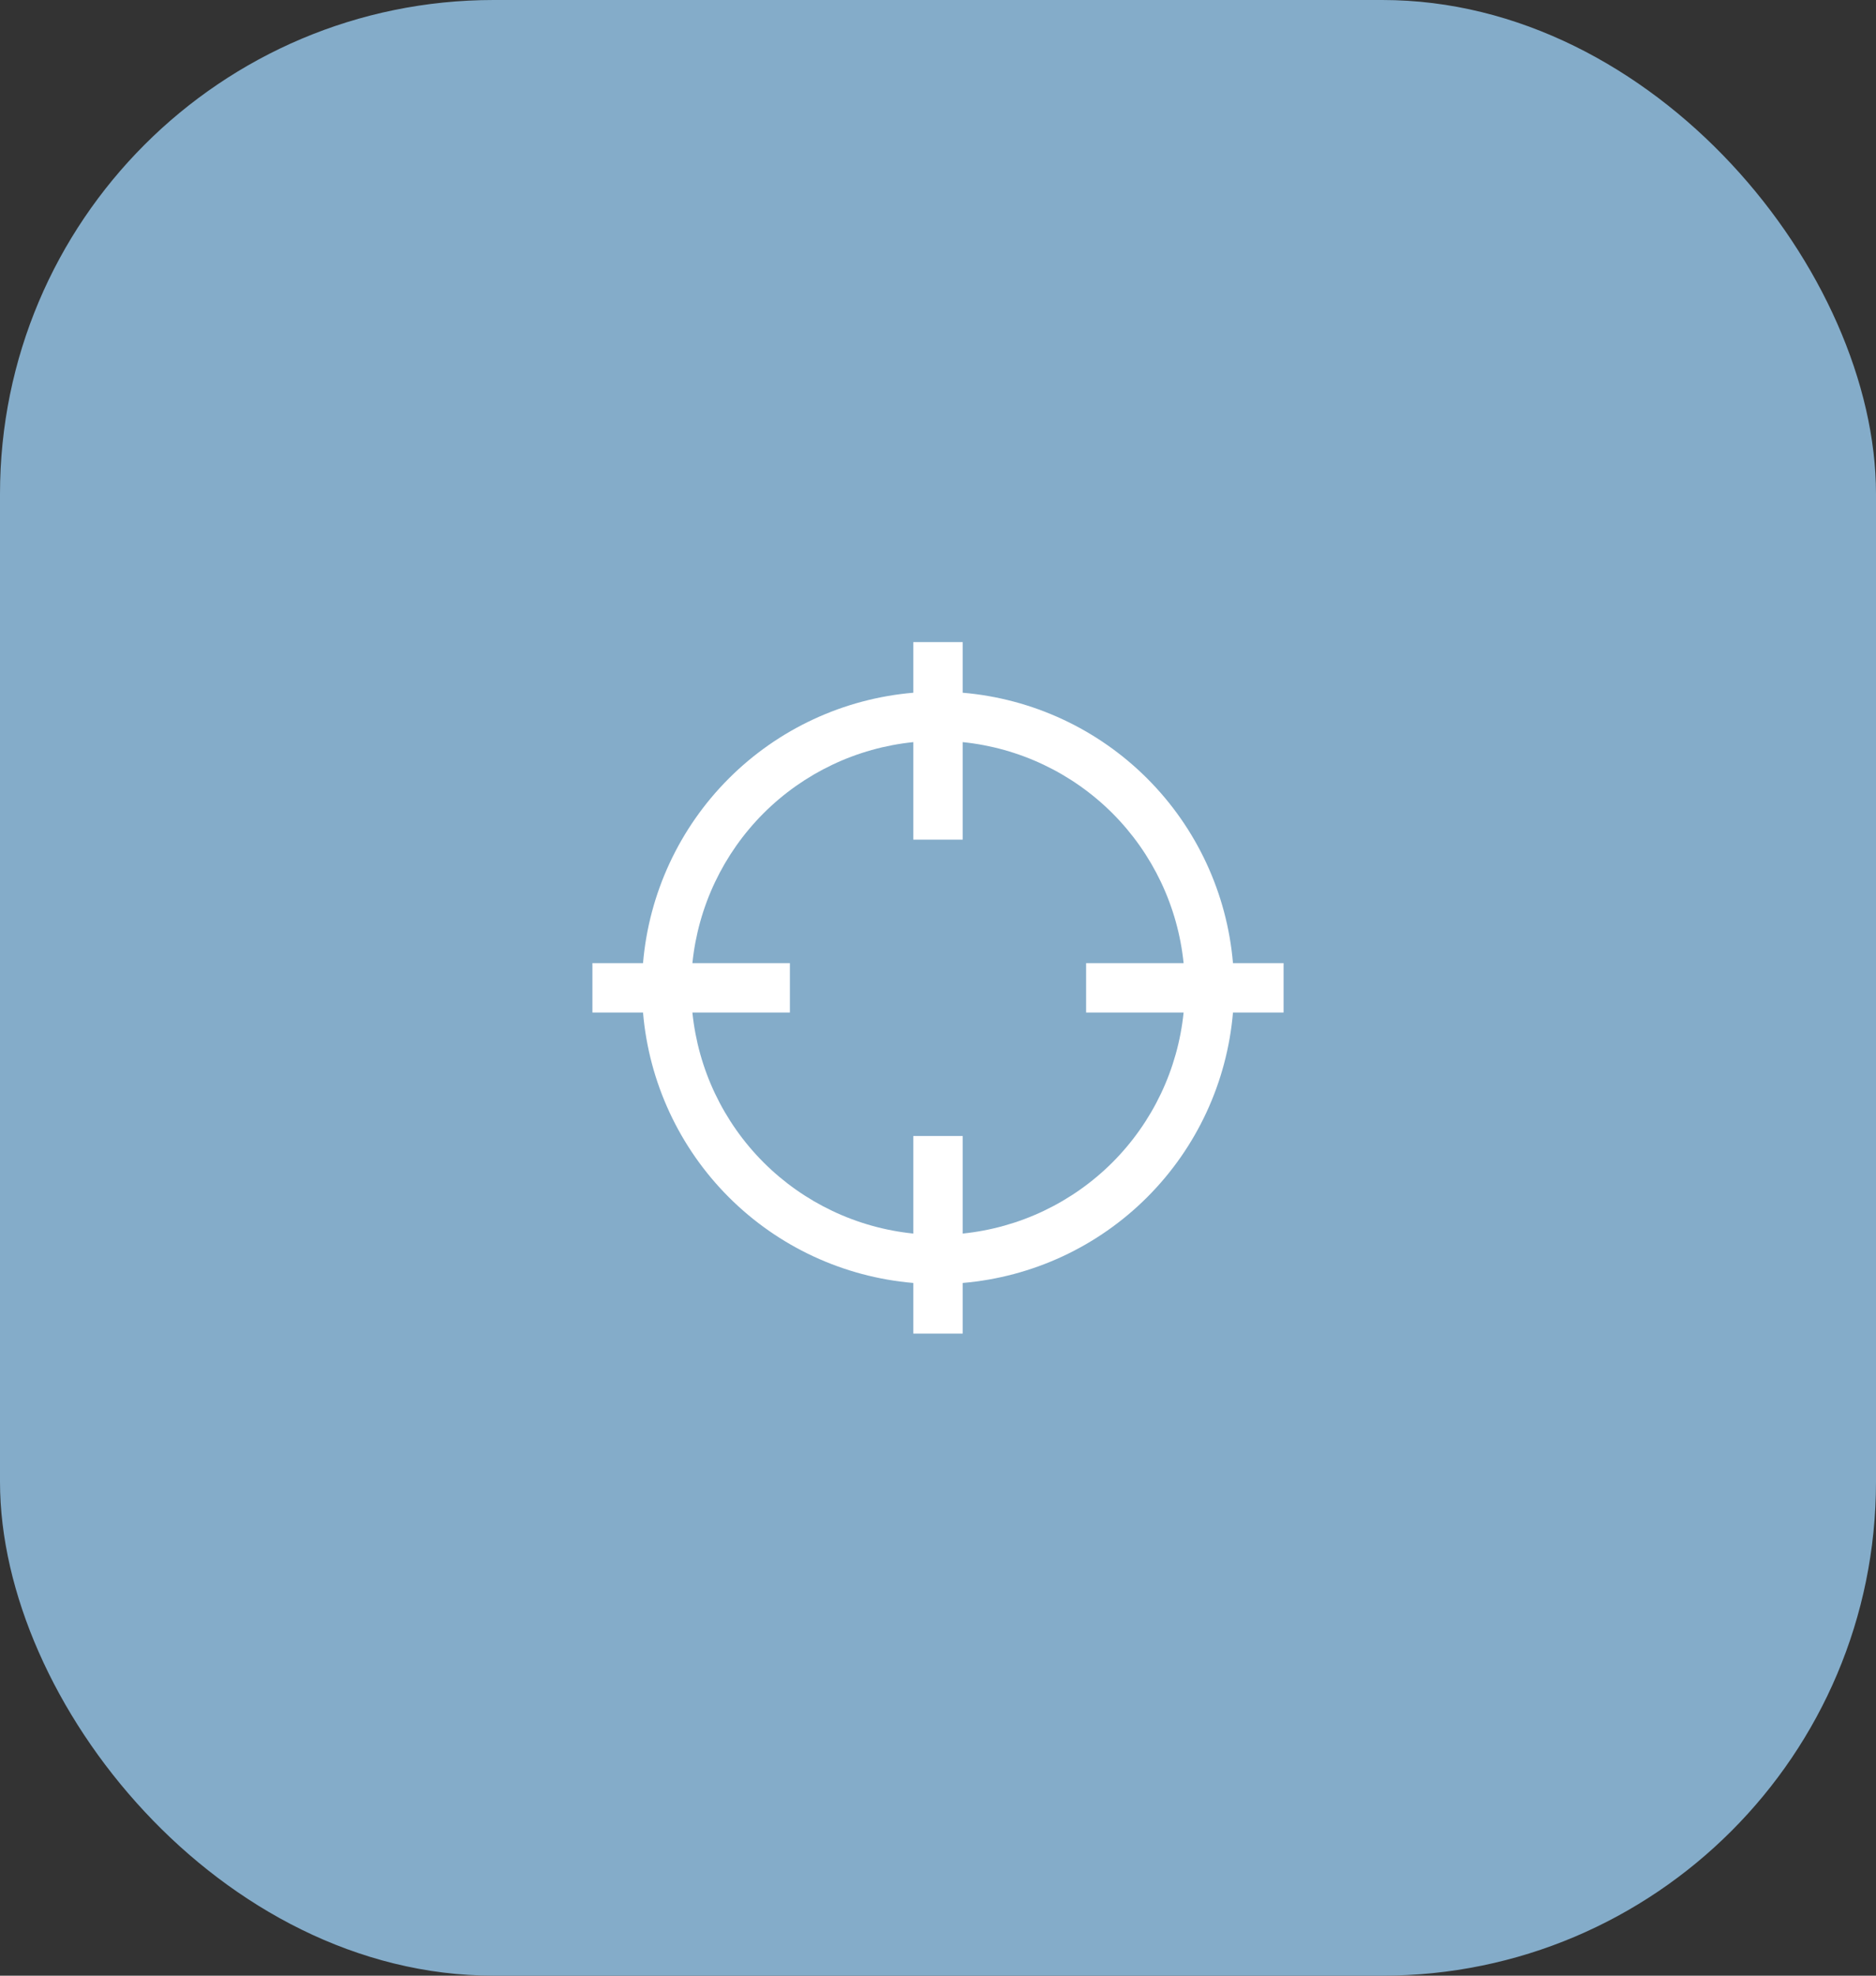
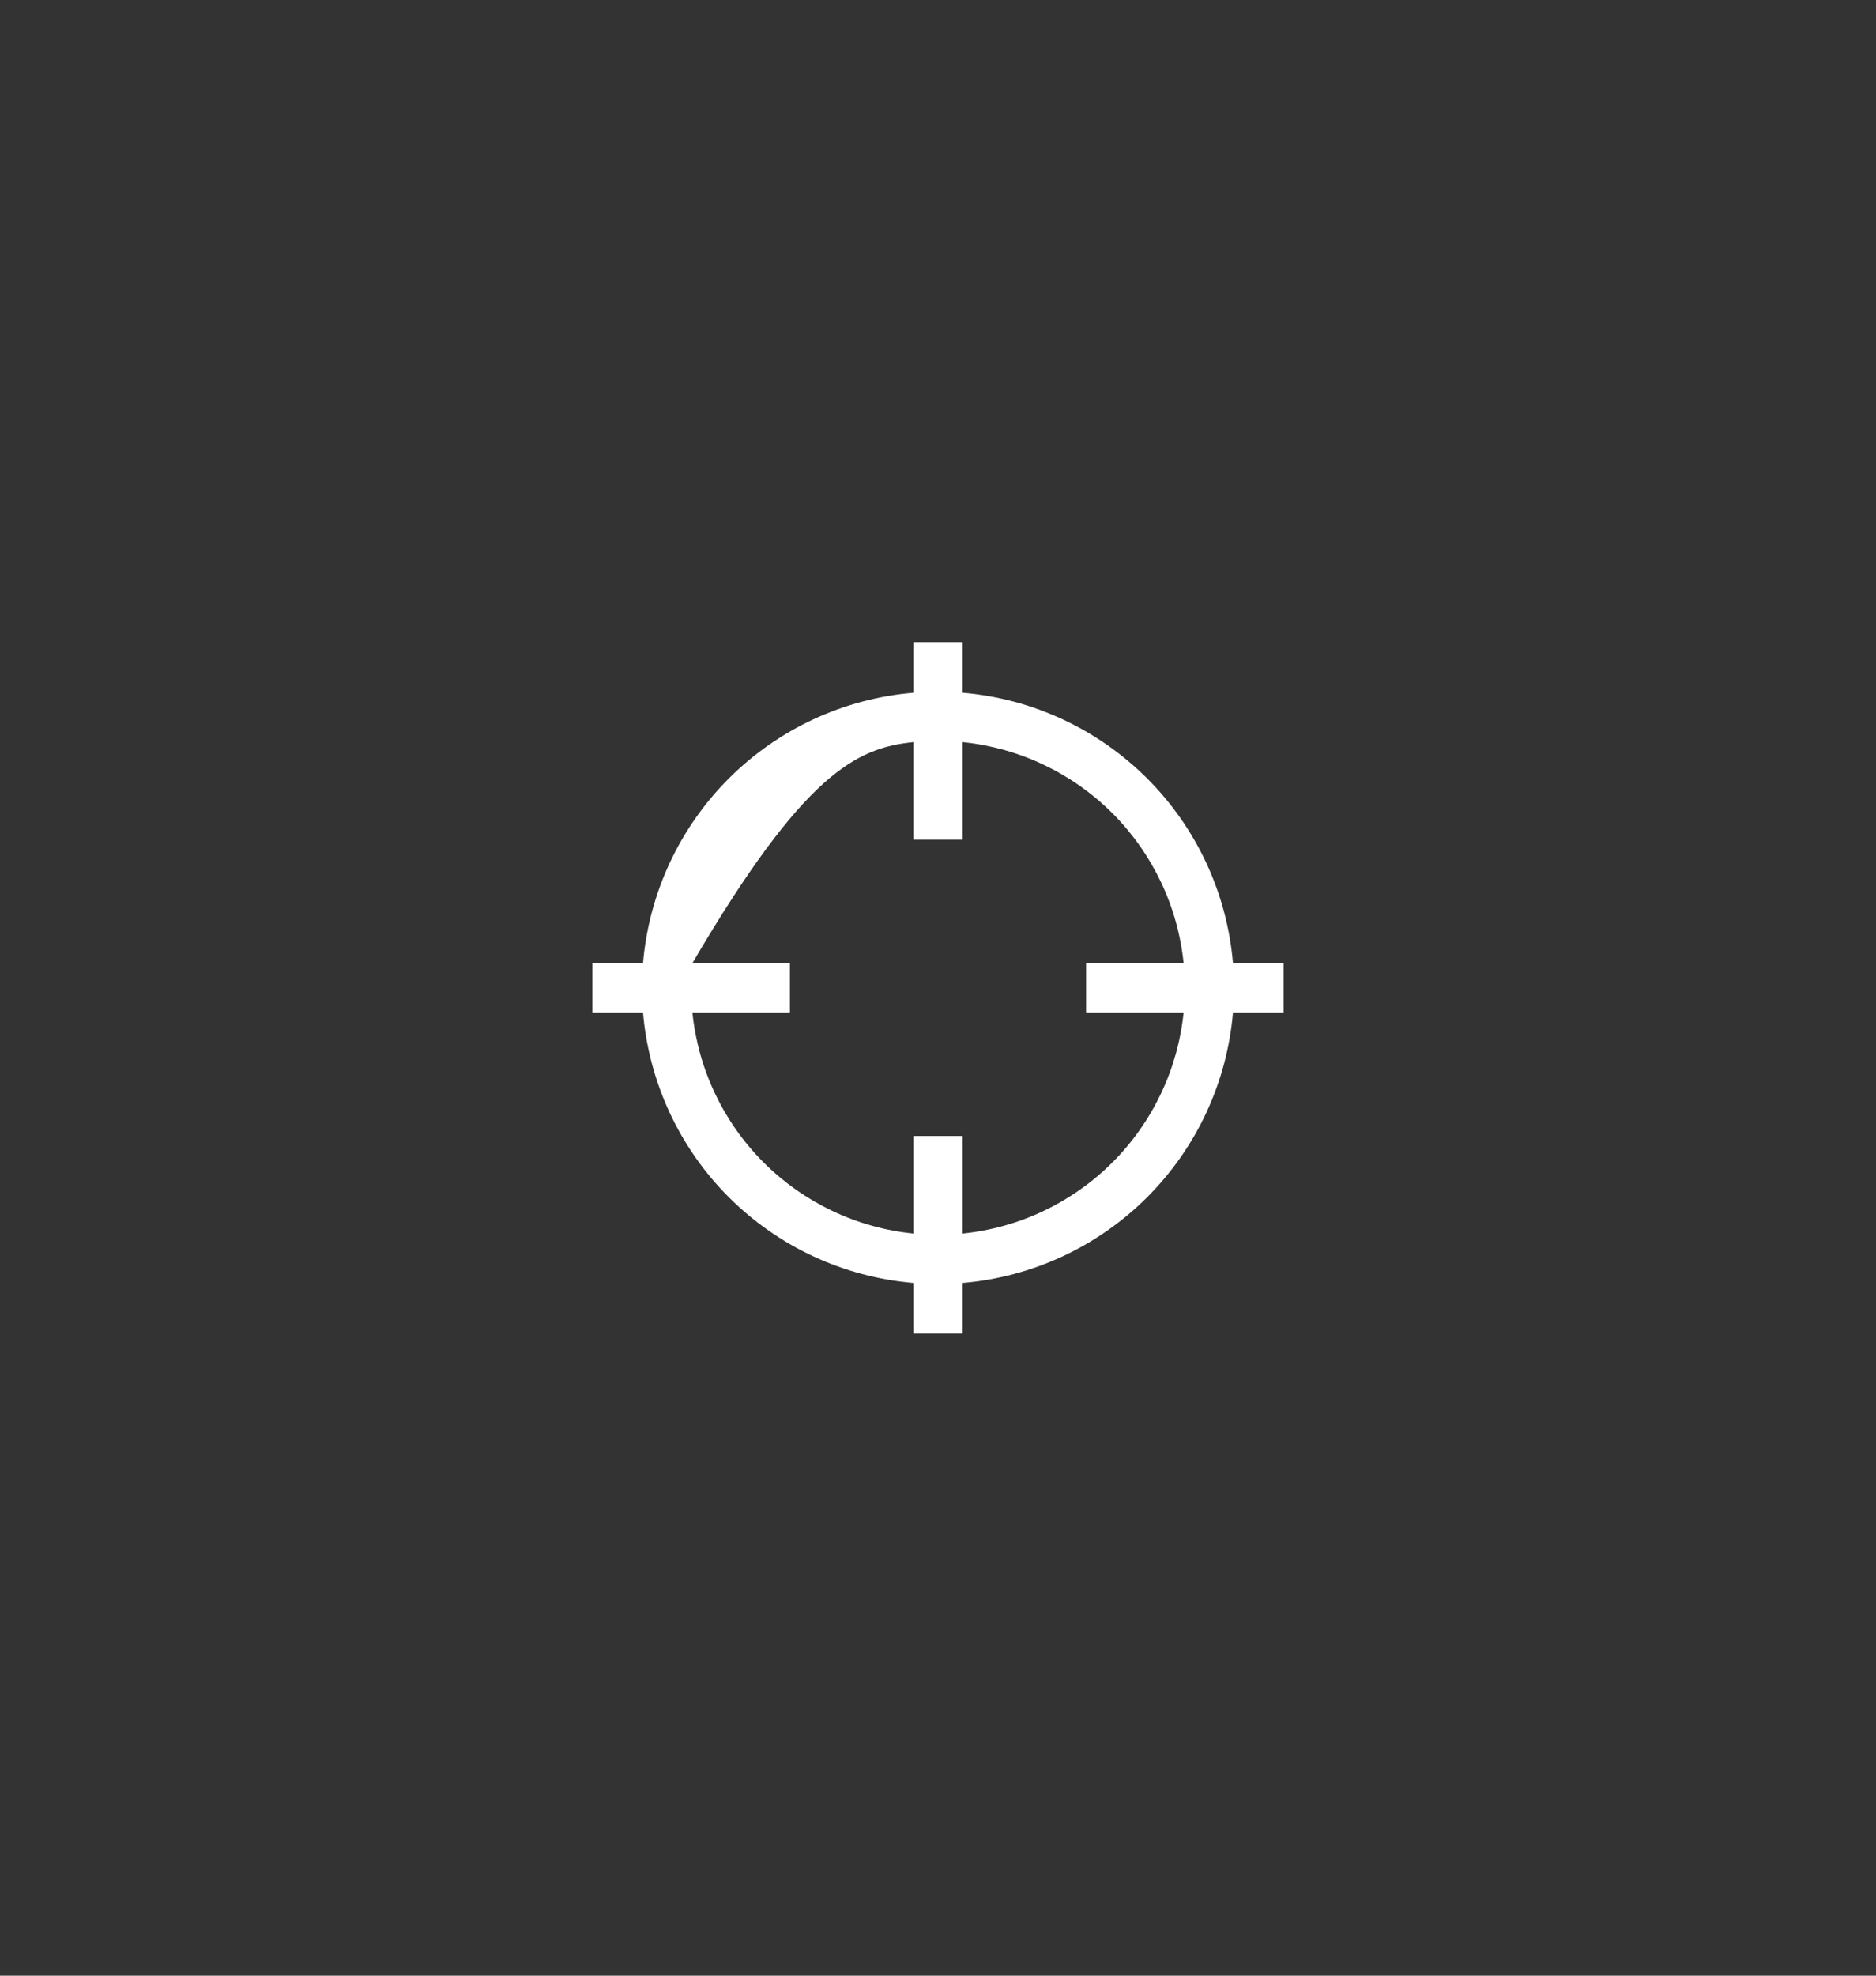
<svg xmlns="http://www.w3.org/2000/svg" fill="none" viewBox="0 0 38 40" height="40" width="38">
  <rect x="0" y="0" width="38" height="40" fill="#333333" stroke="none" />
  <g>
-     <rect fill="#84ACC9" rx="10" height="40" width="38" />
-     <path fill="white" d="M26 19.5H24.975C24.855 18.088 24.24 16.764 23.238 15.762C22.236 14.76 20.912 14.145 19.5 14.025V13H18.5V14.025C17.088 14.145 15.764 14.76 14.762 15.762C13.76 16.764 13.145 18.088 13.025 19.5H12V20.5H13.025C13.145 21.912 13.76 23.236 14.762 24.238C15.764 25.24 17.088 25.855 18.5 25.975V27H19.5V25.975C20.912 25.855 22.236 25.24 23.238 24.238C24.24 23.236 24.855 21.912 24.975 20.5H26V19.5ZM19.5 24.975V23H18.5V24.975C17.353 24.858 16.282 24.349 15.466 23.534C14.651 22.718 14.142 21.647 14.025 20.5H16V19.5H14.025C14.142 18.353 14.651 17.282 15.466 16.466C16.282 15.651 17.353 15.142 18.5 15.025V17H19.5V15.025C20.647 15.142 21.718 15.651 22.534 16.466C23.349 17.282 23.858 18.353 23.975 19.5H22V20.5H23.975C23.858 21.647 23.349 22.718 22.534 23.534C21.718 24.349 20.647 24.858 19.5 24.975Z" />
+     <path fill="white" d="M26 19.5H24.975C24.855 18.088 24.24 16.764 23.238 15.762C22.236 14.76 20.912 14.145 19.5 14.025V13H18.5V14.025C17.088 14.145 15.764 14.76 14.762 15.762C13.76 16.764 13.145 18.088 13.025 19.5H12V20.5H13.025C13.145 21.912 13.76 23.236 14.762 24.238C15.764 25.24 17.088 25.855 18.5 25.975V27H19.5V25.975C20.912 25.855 22.236 25.24 23.238 24.238C24.24 23.236 24.855 21.912 24.975 20.5H26V19.5ZM19.5 24.975V23H18.5V24.975C17.353 24.858 16.282 24.349 15.466 23.534C14.651 22.718 14.142 21.647 14.025 20.5H16V19.5H14.025C16.282 15.651 17.353 15.142 18.5 15.025V17H19.5V15.025C20.647 15.142 21.718 15.651 22.534 16.466C23.349 17.282 23.858 18.353 23.975 19.5H22V20.5H23.975C23.858 21.647 23.349 22.718 22.534 23.534C21.718 24.349 20.647 24.858 19.5 24.975Z" />
  </g>
  <defs>
    <clipPath transform="translate(88.3 88.3)" id="bgblur_0_282_6773_clip_path">
      <rect rx="10" height="40" width="38" />
    </clipPath>
  </defs>
</svg>